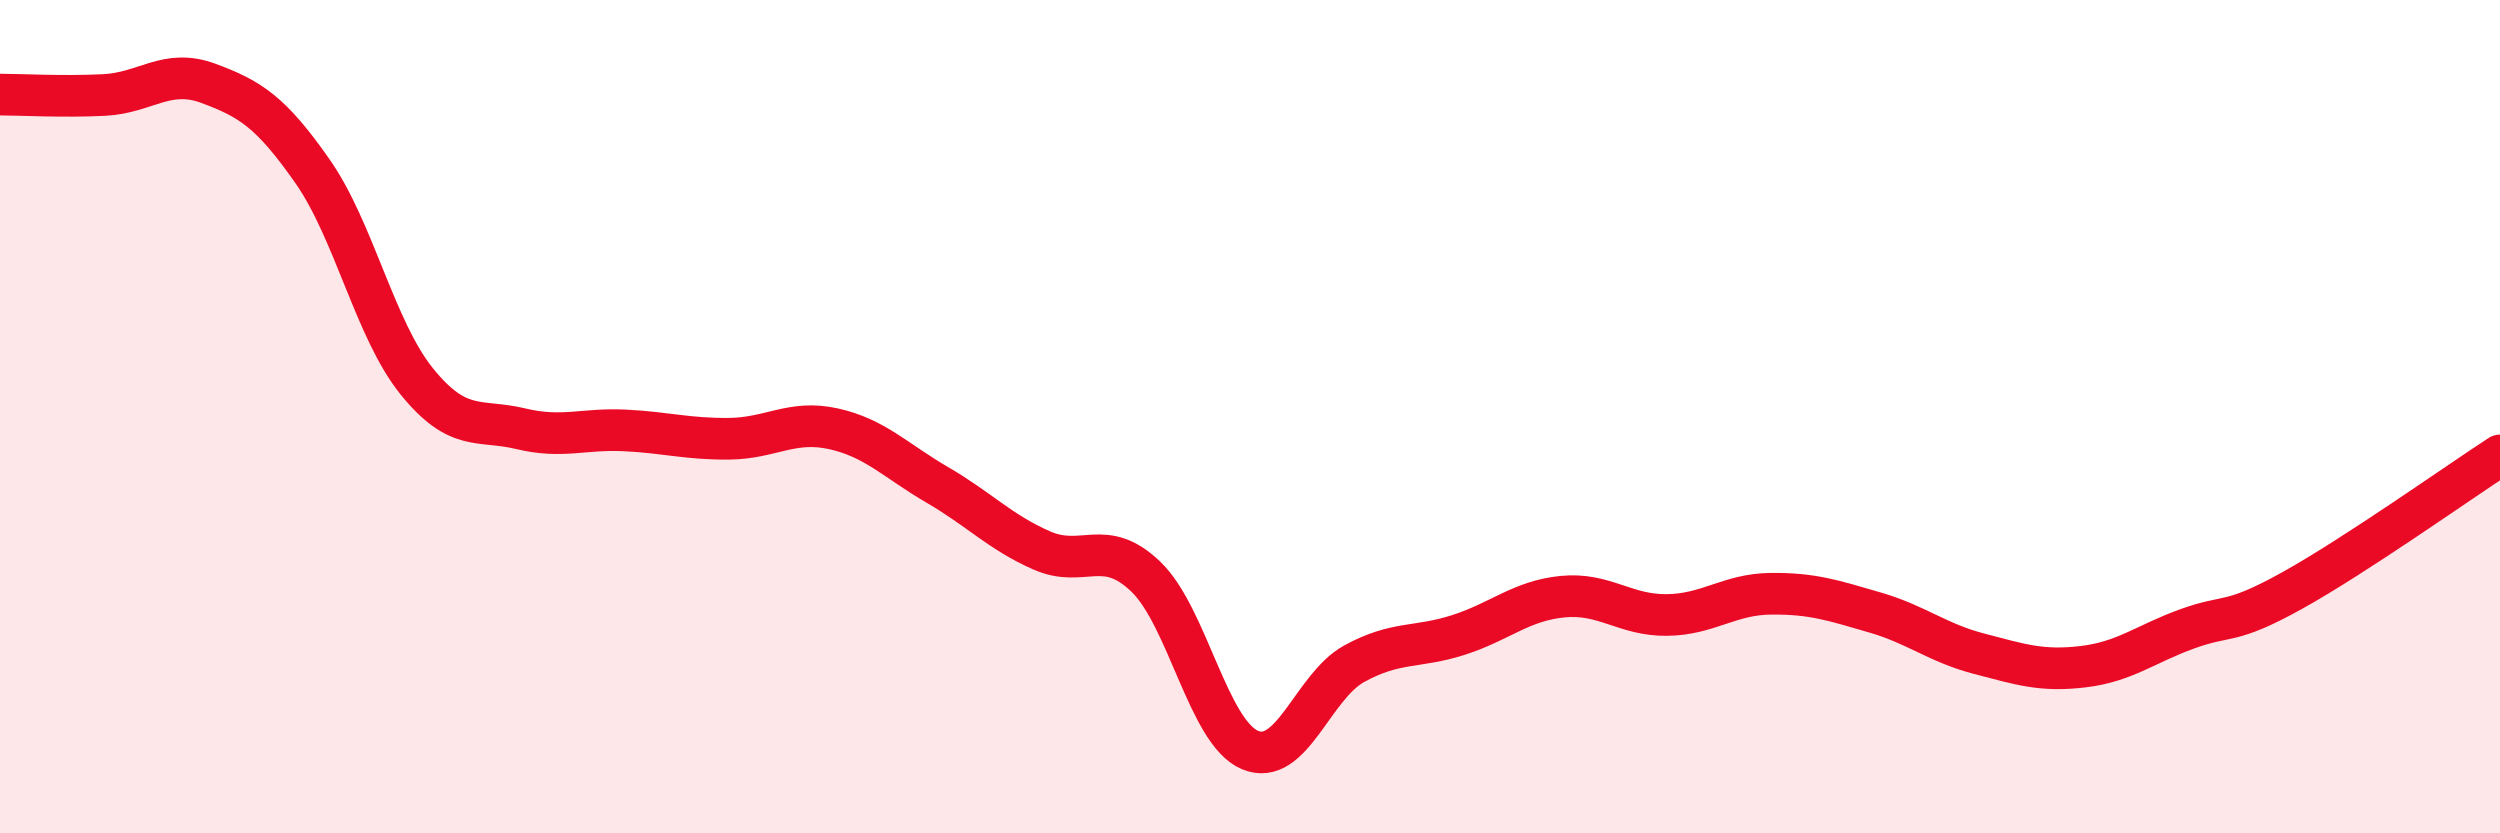
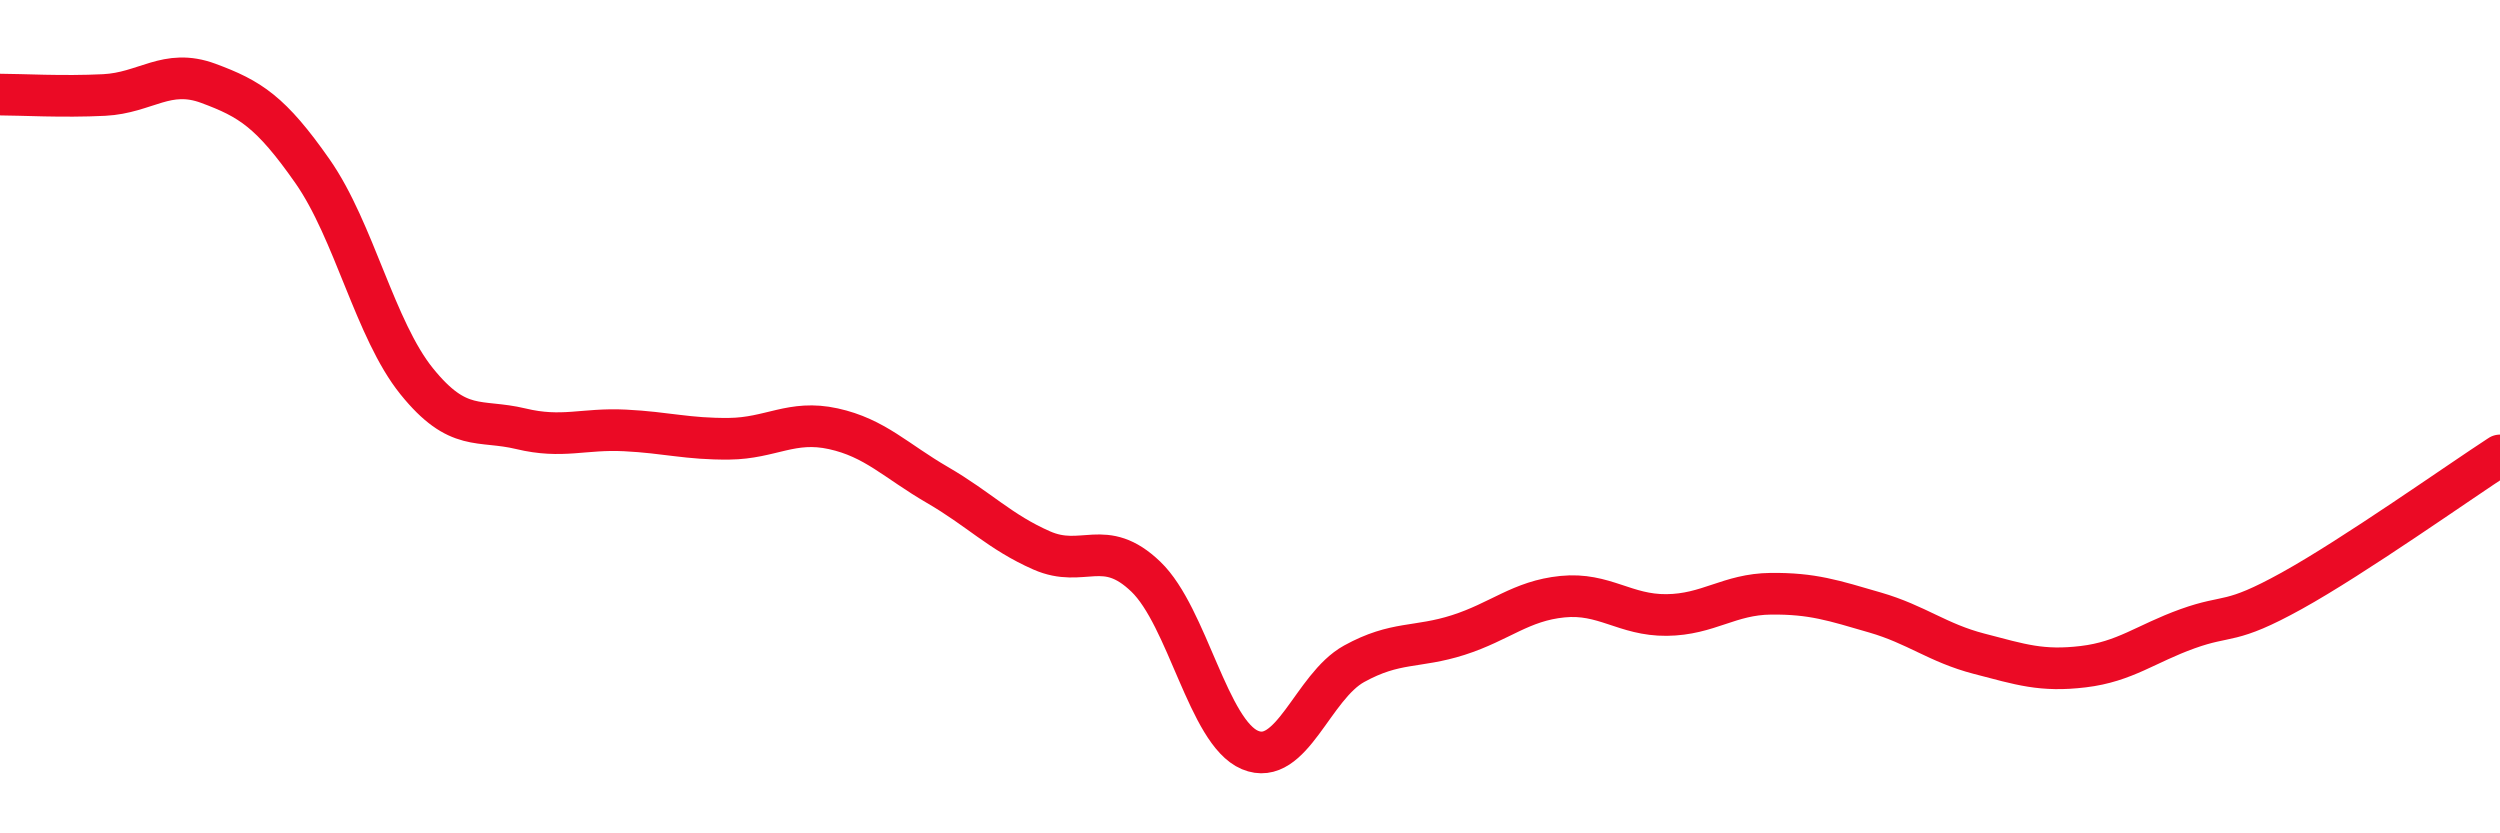
<svg xmlns="http://www.w3.org/2000/svg" width="60" height="20" viewBox="0 0 60 20">
-   <path d="M 0,2.27 C 0.5,2.27 1.5,2.33 2.5,2.28 C 3.5,2.23 4,1.63 5,2 C 6,2.37 6.5,2.68 7.5,4.11 C 8.5,5.54 9,7.91 10,9.15 C 11,10.39 11.5,10.05 12.5,10.29 C 13.5,10.53 14,10.28 15,10.33 C 16,10.38 16.5,10.54 17.5,10.53 C 18.5,10.52 19,10.07 20,10.29 C 21,10.51 21.5,11.06 22.5,11.64 C 23.5,12.22 24,12.77 25,13.21 C 26,13.65 26.5,12.88 27.5,13.84 C 28.5,14.8 29,17.58 30,18 C 31,18.42 31.5,16.48 32.5,15.93 C 33.5,15.38 34,15.56 35,15.24 C 36,14.92 36.5,14.42 37.5,14.32 C 38.5,14.22 39,14.77 40,14.76 C 41,14.75 41.5,14.26 42.5,14.25 C 43.5,14.24 44,14.41 45,14.7 C 46,14.99 46.5,15.43 47.5,15.69 C 48.5,15.95 49,16.12 50,16 C 51,15.88 51.5,15.45 52.5,15.09 C 53.5,14.73 53.5,15.01 55,14.18 C 56.5,13.35 59,11.58 60,10.93L60 20L0 20Z" fill="#EB0A25" opacity="0.1" stroke-linecap="round" stroke-linejoin="round" />
  <path d="M 0,2.27 C 0.5,2.27 1.5,2.33 2.5,2.28 C 3.5,2.23 4,1.63 5,2 C 6,2.37 6.5,2.68 7.5,4.11 C 8.5,5.54 9,7.91 10,9.15 C 11,10.39 11.5,10.05 12.5,10.29 C 13.5,10.53 14,10.28 15,10.33 C 16,10.38 16.5,10.54 17.5,10.53 C 18.5,10.52 19,10.07 20,10.29 C 21,10.51 21.5,11.06 22.5,11.64 C 23.5,12.22 24,12.77 25,13.21 C 26,13.65 26.5,12.88 27.5,13.84 C 28.5,14.8 29,17.58 30,18 C 31,18.42 31.5,16.48 32.5,15.93 C 33.5,15.38 34,15.56 35,15.24 C 36,14.92 36.5,14.42 37.5,14.32 C 38.5,14.22 39,14.77 40,14.76 C 41,14.75 41.5,14.26 42.5,14.25 C 43.5,14.24 44,14.41 45,14.7 C 46,14.99 46.5,15.43 47.5,15.69 C 48.5,15.95 49,16.12 50,16 C 51,15.88 51.5,15.45 52.5,15.09 C 53.5,14.73 53.5,15.01 55,14.18 C 56.5,13.35 59,11.58 60,10.93" stroke="#EB0A25" stroke-width="1" fill="none" stroke-linecap="round" stroke-linejoin="round" />
</svg>